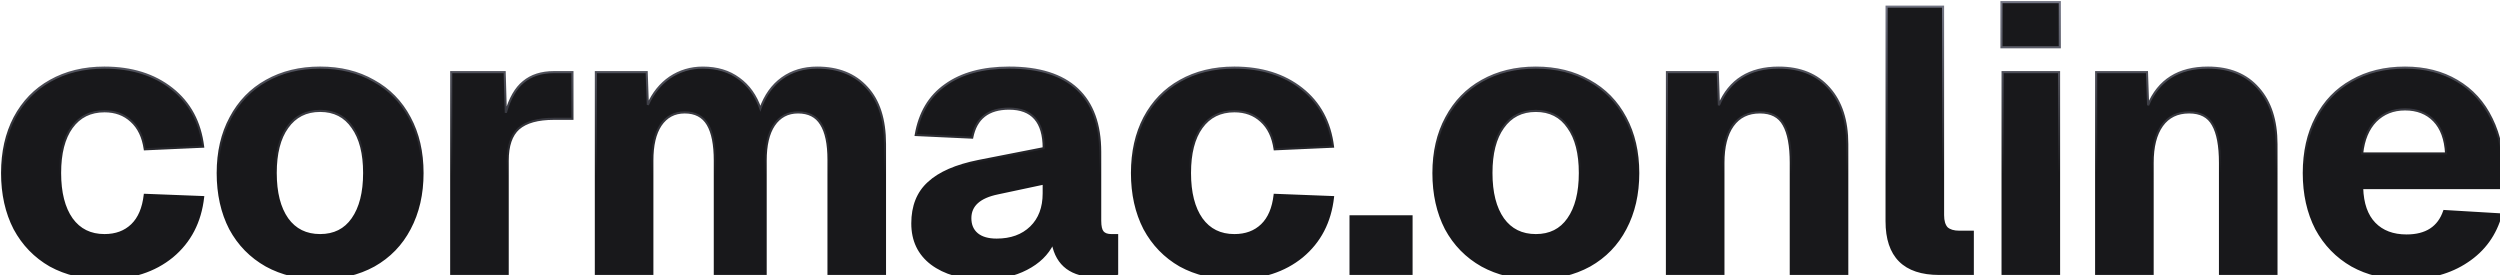
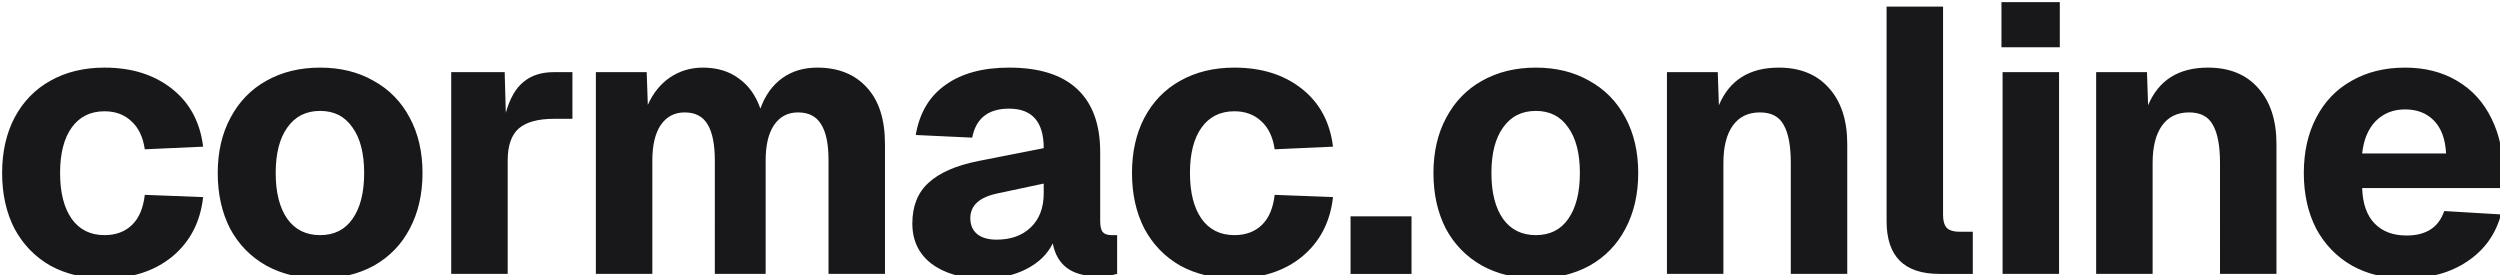
<svg xmlns="http://www.w3.org/2000/svg" width="1181" height="130" fill="none">
  <g clip-path="url(#a)">
    <path fill="#18181B" fill-rule="evenodd" d="M972.696 34.076h-26.674v95.314h26.674V34.076zM973.051 1h-27.563v21.34h27.563V1zm17.172 33.075h24.007l.53 15.649c4.98-11.855 14.41-17.783 28.28-17.783 10.19 0 18.14 3.26 23.83 9.78 5.69 6.403 8.53 15.175 8.53 26.32v61.349h-26.67V76.931c0-8.061-1.13-14.048-3.38-17.96-2.14-3.912-5.87-5.868-11.2-5.868-5.58 0-9.84 2.074-12.81 6.224-2.96 4.149-4.44 10.017-4.44 17.604v52.459h-26.677V34.075zm146.107 97.449c-9.6 0-18.02-2.015-25.25-6.046-7.23-4.149-12.86-9.958-16.9-17.427-3.91-7.587-5.86-16.36-5.86-26.318 0-9.959 1.95-18.672 5.86-26.14 3.92-7.588 9.49-13.397 16.72-17.428 7.23-4.149 15.65-6.224 25.25-6.224 9.37 0 17.55 2.075 24.54 6.224 7.11 4.15 12.57 10.136 16.36 17.96 3.8 7.706 5.69 16.835 5.69 27.386v5.335h-66.86c.24 7.35 2.19 12.922 5.87 16.715 3.67 3.794 8.71 5.691 15.11 5.691 9.25 0 15.18-3.853 17.79-11.559l26.85 1.601c-2.61 9.484-7.95 16.893-16.01 22.228-7.94 5.335-17.66 8.002-29.16 8.002zm19.2-59.038c-.35-6.758-2.25-11.915-5.69-15.471-3.43-3.557-8-5.335-13.69-5.335-5.57 0-10.19 1.838-13.87 5.513-3.56 3.675-5.69 8.772-6.4 15.293h39.65zM916.122 129.39c-16.597 0-24.895-8.298-24.895-24.895V3.134H917.9v98.515c0 2.727.593 4.742 1.779 6.047 1.304 1.185 3.26 1.778 5.868 1.778h6.402v19.916h-15.827zM811.471 34.075h-24.006v95.315h26.674V76.931c0-7.587 1.482-13.455 4.445-17.604 2.964-4.15 7.232-6.224 12.804-6.224 5.335 0 9.069 1.956 11.203 5.868 2.252 3.912 3.379 9.899 3.379 17.96v52.459h26.674V68.04c0-11.144-2.846-19.916-8.536-26.318-5.691-6.52-13.633-9.78-23.829-9.78-13.87 0-23.295 5.927-28.274 17.782l-.534-15.649zm-85.942 97.449c-9.603 0-18.079-2.015-25.429-6.046-7.35-4.149-13.041-9.958-17.072-17.427-3.912-7.587-5.868-16.36-5.868-26.318 0-9.959 2.016-18.672 6.046-26.14 4.031-7.588 9.662-13.397 16.894-17.428 7.35-4.149 15.826-6.224 25.429-6.224 9.602 0 18.02 2.075 25.251 6.224 7.35 4.031 13.041 9.84 17.071 17.427 4.031 7.469 6.047 16.182 6.047 26.14 0 9.959-2.016 18.732-6.047 26.319-3.912 7.469-9.543 13.278-16.893 17.427-7.35 4.031-15.827 6.046-25.429 6.046zm0-20.45c6.639 0 11.736-2.549 15.293-7.647 3.675-5.216 5.512-12.447 5.512-21.694s-1.837-16.42-5.512-21.517c-3.557-5.217-8.654-7.825-15.293-7.825-6.639 0-11.796 2.608-15.471 7.825-3.675 5.097-5.513 12.27-5.513 21.517s1.838 16.478 5.513 21.694c3.675 5.098 8.832 7.647 15.471 7.647zm-58.721-8.89H638v27.207h28.808v-27.207zm-83.685 29.34c-9.722 0-18.257-2.015-25.607-6.046-7.232-4.149-12.863-9.958-16.894-17.427-3.912-7.587-5.868-16.36-5.868-26.318 0-9.959 1.956-18.672 5.868-26.14 4.031-7.588 9.662-13.397 16.894-17.428 7.35-4.149 15.885-6.224 25.607-6.224 12.803 0 23.413 3.32 31.83 9.959 8.418 6.639 13.337 15.767 14.76 27.385L602.15 70.53c-.83-5.81-2.964-10.255-6.402-13.337-3.319-3.083-7.528-4.624-12.625-4.624-6.639 0-11.796 2.55-15.471 7.647-3.675 5.097-5.513 12.27-5.513 21.517s1.838 16.478 5.513 21.694c3.675 5.098 8.832 7.647 15.471 7.647 5.334 0 9.661-1.6 12.981-4.801 3.319-3.201 5.335-7.943 6.046-14.226l27.563 1.067c-1.304 11.736-6.165 21.102-14.582 28.096-8.417 6.876-19.086 10.314-32.008 10.314zm-143.062-6.935c6.165 4.623 14.286 6.935 24.362 6.935 7.943 0 14.76-1.482 20.451-4.446 5.808-2.963 9.958-6.994 12.447-12.092 2.016 10.314 8.951 15.471 20.806 15.471 4.031 0 7.232-.356 9.603-1.067v-18.316h-2.668c-1.897 0-3.26-.474-4.09-1.423-.83-.948-1.245-2.726-1.245-5.334V71.774c0-13.04-3.615-22.94-10.847-29.697-7.232-6.757-17.96-10.136-32.187-10.136-12.447 0-22.465 2.727-30.052 8.18-7.587 5.335-12.27 13.219-14.048 23.651l26.674 1.245c1.778-9.128 7.587-13.693 17.426-13.693 10.907 0 16.36 6.224 16.36 18.672l-30.763 6.046c-10.67 2.134-18.554 5.572-23.651 10.314-5.098 4.624-7.647 11.025-7.647 19.205 0 8.062 3.023 14.404 9.069 19.028zm46.946-17.249c-4.03 3.912-9.424 5.868-16.182 5.868-4.031 0-7.113-.889-9.247-2.667-2.134-1.779-3.201-4.268-3.201-7.469 0-6.046 4.327-9.958 12.982-11.737l21.694-4.623v4.623c0 6.758-2.015 12.092-6.046 16.005zM281.492 34.075h24.007l.533 15.471c2.49-5.572 5.987-9.899 10.492-12.981 4.623-3.082 9.78-4.624 15.471-4.624 6.757 0 12.448 1.72 17.071 5.157 4.624 3.32 8.002 8.062 10.136 14.226 2.253-6.283 5.691-11.084 10.314-14.404 4.624-3.319 10.136-4.979 16.538-4.979 9.958 0 17.782 3.142 23.473 9.425 5.69 6.165 8.536 15.056 8.536 26.674v61.35h-26.674V75.509c0-7.588-1.186-13.219-3.557-16.894-2.252-3.675-5.868-5.512-10.847-5.512-4.861 0-8.654 2.015-11.381 6.046-2.608 3.912-3.912 9.484-3.912 16.715v53.526h-24.007V75.864c0-7.587-1.126-13.277-3.378-17.07-2.253-3.794-5.869-5.691-10.848-5.691-4.86 0-8.654 2.015-11.381 6.046-2.608 3.912-3.912 9.484-3.912 16.715v53.526h-26.674V34.075zm-43.084 0h-25.252v95.315h26.674V75.864c0-6.994 1.719-12.033 5.157-15.115 3.557-3.082 9.129-4.623 16.716-4.623h8.713v-22.05h-8.713c-5.928 0-10.729 1.54-14.404 4.623-3.675 2.963-6.461 7.824-8.358 14.581l-.533-19.205zm-87.184 97.449c-9.602 0-18.079-2.015-25.429-6.046-7.35-4.149-13.041-9.958-17.071-17.427-3.912-7.587-5.869-16.36-5.869-26.318 0-9.959 2.016-18.672 6.047-26.14 4.03-7.588 9.661-13.397 16.893-17.428 7.35-4.149 15.827-6.224 25.429-6.224 9.603 0 18.02 2.075 25.251 6.224 7.351 4.031 13.041 9.84 17.072 17.427 4.03 7.469 6.046 16.182 6.046 26.14 0 9.959-2.016 18.732-6.046 26.319-3.912 7.469-9.544 13.278-16.894 17.427-7.35 4.031-15.826 6.046-25.429 6.046zm0-20.45c6.639 0 11.737-2.549 15.293-7.647 3.675-5.216 5.513-12.447 5.513-21.694s-1.838-16.42-5.513-21.517c-3.556-5.217-8.654-7.825-15.293-7.825-6.639 0-11.796 2.608-15.471 7.825-3.675 5.097-5.512 12.27-5.512 21.517s1.837 16.478 5.512 21.694c3.675 5.098 8.832 7.647 15.471 7.647zM23.762 125.478c7.35 4.031 15.886 6.046 25.607 6.046 12.922 0 23.591-3.438 32.008-10.314 8.418-6.994 13.278-16.36 14.582-28.096l-27.563-1.067c-.711 6.283-2.727 11.025-6.046 14.226-3.32 3.201-7.647 4.801-12.981 4.801-6.64 0-11.796-2.549-15.471-7.647-3.675-5.216-5.513-12.447-5.513-21.694s1.838-16.42 5.513-21.517c3.675-5.098 8.832-7.647 15.47-7.647 5.098 0 9.307 1.541 12.626 4.624 3.438 3.082 5.572 7.528 6.402 13.337l27.563-1.245C94.537 57.667 89.617 48.539 81.2 41.9c-8.417-6.64-19.027-9.959-31.83-9.959-9.721 0-18.257 2.075-25.607 6.224-7.232 4.031-12.863 9.84-16.894 17.427C2.956 63.061 1 71.774 1 81.732c0 9.959 1.956 18.732 5.868 26.319 4.031 7.469 9.662 13.278 16.894 17.427z" clip-rule="evenodd" />
    <mask id="b" width="1184" height="133" x="0" y="0" maskUnits="userSpaceOnUse" style="mask-type:luminance">
      <path fill="#fff" d="M1184 0H0v133h1184V0z" />
      <path fill="#000" fill-rule="evenodd" d="M972.696 34.076h-26.674v95.314h26.674V34.076zM973.051 1h-27.563v21.34h27.563V1zm17.172 33.075h24.007l.53 15.649c4.98-11.855 14.41-17.783 28.28-17.783 10.19 0 18.14 3.26 23.83 9.78 5.69 6.403 8.53 15.175 8.53 26.32v61.349h-26.67V76.931c0-8.061-1.13-14.048-3.38-17.96-2.14-3.912-5.87-5.868-11.2-5.868-5.58 0-9.84 2.074-12.81 6.224-2.96 4.149-4.44 10.017-4.44 17.604v52.459h-26.677V34.075zm146.107 97.449c-9.6 0-18.02-2.015-25.25-6.046-7.23-4.149-12.86-9.958-16.9-17.427-3.91-7.587-5.86-16.36-5.86-26.318 0-9.959 1.95-18.672 5.86-26.14 3.92-7.588 9.49-13.397 16.72-17.428 7.23-4.149 15.65-6.224 25.25-6.224 9.37 0 17.55 2.075 24.54 6.224 7.11 4.15 12.57 10.136 16.36 17.96 3.8 7.706 5.69 16.835 5.69 27.386v5.335h-66.86c.24 7.35 2.19 12.922 5.87 16.715 3.67 3.794 8.71 5.691 15.11 5.691 9.25 0 15.18-3.853 17.79-11.559l26.85 1.601c-2.61 9.484-7.95 16.893-16.01 22.228-7.94 5.335-17.66 8.002-29.16 8.002zm19.2-59.038c-.35-6.758-2.25-11.915-5.69-15.471-3.43-3.557-8-5.335-13.69-5.335-5.57 0-10.19 1.838-13.87 5.513-3.56 3.675-5.69 8.772-6.4 15.293h39.65zM916.122 129.39c-16.597 0-24.895-8.298-24.895-24.895V3.134H917.9v98.515c0 2.727.593 4.742 1.779 6.047 1.304 1.185 3.26 1.778 5.868 1.778h6.402v19.916h-15.827zM811.471 34.075h-24.006v95.315h26.674V76.931c0-7.587 1.482-13.455 4.445-17.604 2.964-4.15 7.232-6.224 12.804-6.224 5.335 0 9.069 1.956 11.203 5.868 2.252 3.912 3.379 9.899 3.379 17.96v52.459h26.674V68.04c0-11.144-2.846-19.916-8.536-26.318-5.691-6.52-13.633-9.78-23.829-9.78-13.87 0-23.295 5.927-28.274 17.782l-.534-15.649zm-85.942 97.449c-9.603 0-18.079-2.015-25.429-6.046-7.35-4.149-13.041-9.958-17.072-17.427-3.912-7.587-5.868-16.36-5.868-26.318 0-9.959 2.016-18.672 6.046-26.14 4.031-7.588 9.662-13.397 16.894-17.428 7.35-4.149 15.826-6.224 25.429-6.224 9.602 0 18.02 2.075 25.251 6.224 7.35 4.031 13.041 9.84 17.071 17.427 4.031 7.469 6.047 16.182 6.047 26.14 0 9.959-2.016 18.732-6.047 26.319-3.912 7.469-9.543 13.278-16.893 17.427-7.35 4.031-15.827 6.046-25.429 6.046zm0-20.45c6.639 0 11.736-2.549 15.293-7.647 3.675-5.216 5.512-12.447 5.512-21.694s-1.837-16.42-5.512-21.517c-3.557-5.217-8.654-7.825-15.293-7.825-6.639 0-11.796 2.608-15.471 7.825-3.675 5.097-5.513 12.27-5.513 21.517s1.838 16.478 5.513 21.694c3.675 5.098 8.832 7.647 15.471 7.647zm-58.721-8.89H638v27.207h28.808v-27.207zm-83.685 29.34c-9.722 0-18.257-2.015-25.607-6.046-7.232-4.149-12.863-9.958-16.894-17.427-3.912-7.587-5.868-16.36-5.868-26.318 0-9.959 1.956-18.672 5.868-26.14 4.031-7.588 9.662-13.397 16.894-17.428 7.35-4.149 15.885-6.224 25.607-6.224 12.803 0 23.413 3.32 31.83 9.959 8.418 6.639 13.337 15.767 14.76 27.385L602.15 70.53c-.83-5.81-2.964-10.255-6.402-13.337-3.319-3.083-7.528-4.624-12.625-4.624-6.639 0-11.796 2.55-15.471 7.647-3.675 5.097-5.513 12.27-5.513 21.517s1.838 16.478 5.513 21.694c3.675 5.098 8.832 7.647 15.471 7.647 5.334 0 9.661-1.6 12.981-4.801 3.319-3.201 5.335-7.943 6.046-14.226l27.563 1.067c-1.304 11.736-6.165 21.102-14.582 28.096-8.417 6.876-19.086 10.314-32.008 10.314zm-143.062-6.935c6.165 4.623 14.286 6.935 24.362 6.935 7.943 0 14.76-1.482 20.451-4.446 5.808-2.963 9.958-6.994 12.447-12.092 2.016 10.314 8.951 15.471 20.806 15.471 4.031 0 7.232-.356 9.603-1.067v-18.316h-2.668c-1.897 0-3.26-.474-4.09-1.423-.83-.948-1.245-2.726-1.245-5.334V71.774c0-13.04-3.615-22.94-10.847-29.697-7.232-6.757-17.96-10.136-32.187-10.136-12.447 0-22.465 2.727-30.052 8.18-7.587 5.335-12.27 13.219-14.048 23.651l26.674 1.245c1.778-9.128 7.587-13.693 17.426-13.693 10.907 0 16.36 6.224 16.36 18.672l-30.763 6.046c-10.67 2.134-18.554 5.572-23.651 10.314-5.098 4.624-7.647 11.025-7.647 19.205 0 8.062 3.023 14.404 9.069 19.028zm46.946-17.249c-4.03 3.912-9.424 5.868-16.182 5.868-4.031 0-7.113-.889-9.247-2.667-2.134-1.779-3.201-4.268-3.201-7.469 0-6.046 4.327-9.958 12.982-11.737l21.694-4.623v4.623c0 6.758-2.015 12.092-6.046 16.005zM281.492 34.075h24.007l.533 15.471c2.49-5.572 5.987-9.899 10.492-12.981 4.623-3.082 9.78-4.624 15.471-4.624 6.757 0 12.448 1.72 17.071 5.157 4.624 3.32 8.002 8.062 10.136 14.226 2.253-6.283 5.691-11.084 10.314-14.404 4.624-3.319 10.136-4.979 16.538-4.979 9.958 0 17.782 3.142 23.473 9.425 5.69 6.165 8.536 15.056 8.536 26.674v61.35h-26.674V75.509c0-7.588-1.186-13.219-3.557-16.894-2.252-3.675-5.868-5.512-10.847-5.512-4.861 0-8.654 2.015-11.381 6.046-2.608 3.912-3.912 9.484-3.912 16.715v53.526h-24.007V75.864c0-7.587-1.126-13.277-3.378-17.07-2.253-3.794-5.869-5.691-10.848-5.691-4.86 0-8.654 2.015-11.381 6.046-2.608 3.912-3.912 9.484-3.912 16.715v53.526h-26.674V34.075zm-43.084 0h-25.252v95.315h26.674V75.864c0-6.994 1.719-12.033 5.157-15.115 3.557-3.082 9.129-4.623 16.716-4.623h8.713v-22.05h-8.713c-5.928 0-10.729 1.54-14.404 4.623-3.675 2.963-6.461 7.824-8.358 14.581l-.533-19.205zm-87.184 97.449c-9.602 0-18.079-2.015-25.429-6.046-7.35-4.149-13.041-9.958-17.071-17.427-3.912-7.587-5.869-16.36-5.869-26.318 0-9.959 2.016-18.672 6.047-26.14 4.03-7.588 9.661-13.397 16.893-17.428 7.35-4.149 15.827-6.224 25.429-6.224 9.603 0 18.02 2.075 25.251 6.224 7.351 4.031 13.041 9.84 17.072 17.427 4.03 7.469 6.046 16.182 6.046 26.14 0 9.959-2.016 18.732-6.046 26.319-3.912 7.469-9.544 13.278-16.894 17.427-7.35 4.031-15.826 6.046-25.429 6.046zm0-20.45c6.639 0 11.737-2.549 15.293-7.647 3.675-5.216 5.513-12.447 5.513-21.694s-1.838-16.42-5.513-21.517c-3.556-5.217-8.654-7.825-15.293-7.825-6.639 0-11.796 2.608-15.471 7.825-3.675 5.097-5.512 12.27-5.512 21.517s1.837 16.478 5.512 21.694c3.675 5.098 8.832 7.647 15.471 7.647zM23.762 125.478c7.35 4.031 15.886 6.046 25.607 6.046 12.922 0 23.591-3.438 32.008-10.314 8.418-6.994 13.278-16.36 14.582-28.096l-27.563-1.067c-.711 6.283-2.727 11.025-6.046 14.226-3.32 3.201-7.647 4.801-12.981 4.801-6.64 0-11.796-2.549-15.471-7.647-3.675-5.216-5.513-12.447-5.513-21.694s1.838-16.42 5.513-21.517c3.675-5.098 8.832-7.647 15.47-7.647 5.098 0 9.307 1.541 12.626 4.624 3.438 3.082 5.572 7.528 6.402 13.337l27.563-1.245C94.537 57.667 89.617 48.539 81.2 41.9c-8.417-6.64-19.027-9.959-31.83-9.959-9.721 0-18.257 2.075-25.607 6.224-7.232 4.031-12.863 9.84-16.894 17.427C2.956 63.061 1 71.774 1 81.732c0 9.959 1.956 18.732 5.868 26.319 4.031 7.469 9.662 13.278 16.894 17.427z" clip-rule="evenodd" />
    </mask>
    <g mask="url(#b)">
-       <path fill="url(#c)" d="M946.022 34.076v-.5h-.5v.5h.5zm26.674 0h.5v-.5h-.5v.5zm-26.674 95.314h-.5v.5h.5v-.5zm26.674 0v.5h.5v-.5h-.5zM945.488 1V.5h-.5V1h.5zm27.563 0h.5V.5h-.5V1zm-27.563 21.34h-.5v.5h.5v-.5zm27.563 0v.5h.5v-.5h-.5zm41.179 11.735.5-.017-.02-.483h-.48v.5zm-24.007 0v-.5h-.5v.5h.5zm24.537 15.649-.5.017.96.177-.46-.194zm52.11-8.002-.38.329v.003l.38-.332zm8.53 87.668v.5h.5v-.5h-.5zm-26.67 0h-.5v.5h.5v-.5zm-3.38-70.419-.44.24.01.01.43-.25zm-28.45 70.419v.5h.5v-.5h-.5zm-26.677 0h-.5v.5h.5v-.5zm120.857-3.912-.25.434v.003l.25-.437zm-16.9-17.427-.44.229v.008l.44-.237zm0-52.459.45.232v-.003l-.45-.229zm16.72-17.427.24.437.01-.003-.25-.434zm49.79 0-.25.43v.002l.25-.432zm16.36 17.96-.45.219v.003l.45-.221zm5.69 32.72v.5h.5v-.5h-.5zm-66.86 0v-.5h-.52l.02.517.5-.016zm38.77 10.848.03-.499-.39-.023-.12.362.48.16zm26.85 1.601.48.132.16-.595-.61-.037-.03.5zm-16.01 22.228-.27-.417-.01.002.28.415zm-9.96-51.036v.5h.53l-.03-.526-.5.026zm-33.25-15.293-.35-.354-.01.006.36.348zm-6.4 15.293-.5-.055-.06.555h.56v-.5zM891.227 3.134v-.5h-.5v.5h.5zm26.673 0h.5v-.5h-.5v.5zm1.779 104.562-.37.336.016.017.017.016.337-.369zm12.27 1.778h.5v-.5h-.5v.5zm0 19.916v.5h.5v-.5h-.5zM787.465 34.075v-.5h-.5v.5h.5zm24.006 0 .5-.017-.016-.483h-.484v.5zm-24.006 95.315h-.5v.5h.5v-.5zm26.674 0v.5h.5v-.5h-.5zm28.452-70.419-.439.24.006.01.433-.25zm3.379 70.419h-.5v.5h.5v-.5zm26.674 0v.5h.5v-.5h-.5zm-8.536-87.668-.377.329.003.003.374-.332zm-52.103 8.002-.5.017.961.177-.461-.194zM700.1 125.478l-.246.435.005.003.241-.438zm-17.072-17.427-.444.229.004.008.44-.237zm.178-52.459.44.238.002-.003-.442-.235zM700.1 38.165l.243.437.002-.001-.245-.436zm50.68 0-.249.434.009.005.24-.439zm17.071 17.427-.441.235.001.003.44-.238zm0 52.459-.441-.235-.001.003.442.232zm-16.893 17.427.24.438.006-.003-.246-.435zm-10.136-22.051-.409-.288-.001.002.41.286zm0-43.211-.413.282.007.01.406-.292zm-30.764 0 .406.292.003-.004-.409-.288zm0 43.211-.409.288.003.005.406-.293zM638 102.184v-.5h-.5v.5h.5zm28.808 0h.5v-.5h-.5v.5zM638 129.391h-.5v.5h.5v-.5zm28.808 0v.5h.5v-.5h-.5zm-109.292-3.913-.249.434.008.004.241-.438zm-16.894-17.427-.444.229.004.008.44-.237zm0-52.459-.441-.234-.002.002.443.232zm16.894-17.427.243.437.002-.001-.245-.436zm72.197 31.12.023.5.539-.025-.066-.536-.496.06zM602.15 70.53l-.495.07.064.45.454-.02-.023-.5zm-6.402-13.337-.34.366.006.006.334-.372zm-28.096 46.234-.409.288.003.005.406-.293zm34.498-11.38.019-.5-.464-.018-.052.461.497.057zm27.563 1.067.497.055.059-.534-.537-.021-.019.5zm-14.582 28.096.317.387.003-.002-.32-.385zm-175.07 3.379-.303.397.003.003.3-.4zm44.813 2.489-.228-.445-.003.002.231.443zm12.447-12.092.491-.096-.286-1.463-.654 1.34.449.219zm30.409 14.404.143.479.357-.107v-.372h-.5zm0-18.316h.5v-.5h-.5v.5zm-81.089-70.953.287.41.005-.004-.292-.406zm-14.048 23.651-.493-.084-.095.557.564.027.024-.5zm26.674 1.245-.024.5.432.02.082-.424-.49-.096zm33.786 4.98.097.49.403-.08v-.41h-.5zm-30.763 6.045-.097-.49h-.001l.098.49zm-23.651 10.314.336.37.004-.004-.34-.366zm32.72 4.98.1.49.004-.002-.104-.489zm21.694-4.624h.5v-.618l-.604.129.104.489zM305.499 34.075l.499-.017-.016-.483h-.483v.5zm-24.007 0v-.5h-.5v.5h.5zm24.54 15.471-.499.017.956.187-.457-.204zm10.492-12.981-.277-.416-.005.003.282.413zm32.542.533-.298.402.006.005.292-.407zm10.136 14.226-.472.164.464 1.341.479-1.336-.471-.169zm50.325-9.958-.371.336.004.003.367-.339zm8.536 88.024v.5h.5v-.5h-.5zm-26.674 0h-.5v.5h.5v-.5zm-3.557-70.775-.426.262.006.01.42-.272zm-22.228.534-.414-.28-.002.002.416.278zm-3.912 70.241v.5h.5v-.5h-.5zm-24.007 0h-.5v.5h.5v-.5zm-25.607-70.241-.414-.28-.002.002.416.278zm-3.912 70.241v.5h.5v-.5h-.5zm-26.674 0h-.5v.5h.5v-.5zm-68.336-95.315v-.5h-.5v.5h.5zm25.252 0 .499-.014-.013-.486h-.486v.5zm-25.252 95.315h-.5v.5h.5v-.5zm26.674 0v.5h.5v-.5h-.5zm5.157-68.64-.327-.379-.007.006.334.372zm25.429-4.624v.5h.5v-.5h-.5zm0-22.05h.5v-.5h-.5v.5zm-23.117 4.623.314.389.007-.006-.321-.383zm-8.358 14.581-.5.014.981.122-.481-.136zm-113.146 72.198-.246.435.006.003.24-.438zm-17.071-17.427-.445.229.005.008.44-.237zm.178-52.459.44.238.001-.003-.441-.235zm16.893-17.427.243.437.003-.001-.246-.436zm50.68 0-.248.434.008.005.24-.439zm17.072 17.427-.442.235.002.003.44-.238zm0 52.459-.442-.235-.001.003.443.232zm-16.894 17.427.241.438.005-.003-.246-.435zm-10.136-22.051-.409-.288-.001.002.41.286zm0-43.211-.413.282.008.01.405-.292zm-30.764 0 .406.292.003-.004-.409-.288zm0 43.211-.408.288.003.005.405-.293zM23.762 125.478l-.25.434.01.004.24-.438zm57.615-4.268.317.387.003-.002-.32-.385zM95.96 93.114l.497.055.06-.534-.538-.021-.019.5zm-27.563-1.067.02-.5-.465-.018-.052.461.497.057zm-34.498 11.38-.409.288.003.005.406-.293zm28.096-46.234-.34.366.007.006.333-.372zm6.402 13.337-.495.07.064.45.454-.02-.023-.5zm27.563-1.245.023.5.539-.025-.066-.536-.496.06zm-72.197-31.12.243.437.003-.001-.246-.436zM6.868 55.592l-.441-.234-.002.002.443.232zm0 52.459-.444.229.004.008.44-.237zm939.154-73.475h26.674v-1h-26.674v1zm.5 94.814V34.076h-1v95.314h1zm26.174-.5h-26.674v1h26.674v-1zm-.5-94.814v95.314h1V34.076h-1zM945.488 1.5h27.563v-1h-27.563v1zm.5 20.84V1h-1v21.34h1zm27.063-.5h-27.563v1h27.563v-1zm-.5-20.84v21.34h1V1h-1zm41.679 32.575h-24.007v1h24.007v-1zm1.03 16.132-.53-15.649-1 .034.53 15.649 1-.034zm27.78-18.266c-7.01 0-12.93 1.498-17.74 4.523-4.81 3.026-8.48 7.56-11 13.566l.92.388c2.46-5.848 6-10.207 10.61-13.108 4.62-2.902 10.34-4.369 17.21-4.369v-1zm24.2 9.952c-5.8-6.649-13.89-9.952-24.2-9.952v1c10.08 0 17.87 3.218 23.45 9.61l.75-.658zm8.66 26.647c0-11.228-2.87-20.132-8.66-26.65l-.75.664c5.59 6.285 8.41 14.927 8.41 25.986h1zm0 61.35V68.04h-1v61.35h1zm-27.17.5h26.67v-1h-26.67v1zm-.5-52.959v52.459h1V76.931h-1zm-3.31-17.71c2.18 3.797 3.31 9.677 3.31 17.71h1c0-8.09-1.13-14.183-3.45-18.21l-.86.5zm-10.77-5.618c5.19 0 8.73 1.89 10.76 5.608l.88-.48c-2.24-4.107-6.17-6.128-11.64-6.128v1zm-12.4 6.014c2.86-4.004 6.97-6.014 12.4-6.014v-1c-5.72 0-10.15 2.139-13.21 6.433l.81.581zm-4.35 17.314c0-7.53 1.47-13.281 4.35-17.314l-.81-.581c-3.05 4.266-4.54 10.252-4.54 17.895h1zm0 52.459V76.931h-1v52.459h1zm-27.177.5h26.677v-1h-26.677v1zm-.5-95.815v95.315h1V34.075h-1zm121.107 91.84c7.32 4.078 15.83 6.109 25.5 6.109v-1c-9.53 0-17.86-2-25.01-5.983l-.49.874zm-17.09-17.627c4.08 7.549 9.78 13.427 17.09 17.624l.5-.868c-7.15-4.102-12.72-9.842-16.71-17.231l-.88.475zm-5.92-26.555c0 10.024 1.97 18.878 5.92 26.547l.89-.458c-3.87-7.506-5.81-16.198-5.81-26.09h-1zm5.92-26.373c-3.95 7.553-5.92 16.348-5.92 26.373h1c0-9.892 1.94-18.524 5.81-25.909l-.89-.464zm16.92-17.631c-7.32 4.08-12.96 9.962-16.92 17.634l.89.458c3.87-7.502 9.37-13.238 16.51-17.219l-.48-.873zm25.49-6.288c-9.67 0-18.18 2.092-25.5 6.29l.5.868c7.14-4.1 15.47-6.158 25-6.158v-1zm24.8 6.294c-7.09-4.201-15.36-6.294-24.8-6.294v1c9.29 0 17.38 2.057 24.29 6.154l.51-.86zm16.55 18.173c-3.83-7.909-9.35-13.972-16.56-18.175l-.5.864c7.02 4.097 12.41 10.007 16.16 17.747l.9-.436zm5.74 27.603c0-10.61-1.91-19.818-5.74-27.606l-.9.442c3.76 7.623 5.64 16.672 5.64 27.164h1zm0 5.335V83.51h-1v5.335h1zm-67.36.5h66.86v-1h-66.86v1zm6.23 15.867c-3.56-3.674-5.5-9.109-5.73-16.383l-1 .032c.24 7.425 2.22 13.135 6.01 17.047l.72-.696zm14.75 5.539c-6.29 0-11.19-1.862-14.75-5.539l-.72.696c3.79 3.911 8.97 5.843 15.47 5.843v-1zm17.31-11.22c-1.27 3.764-3.34 6.555-6.2 8.411-2.86 1.86-6.55 2.809-11.11 2.809v1c4.69 0 8.59-.977 11.66-2.971 3.07-1.996 5.26-4.985 6.6-8.928l-.95-.32zm27.36 1.262-26.85-1.6-.06.998 26.85 1.601.06-.999zm-15.76 23.145c8.16-5.403 13.57-12.914 16.21-22.513l-.96-.265c-2.58 9.37-7.84 16.677-15.8 21.944l.55.834zm-29.44 8.085c11.58 0 21.4-2.687 29.44-8.087l-.56-.83c-7.84 5.269-17.46 7.917-28.88 7.917v1zm13.15-74.662c3.33 3.443 5.2 8.469 5.56 15.15l.99-.052c-.36-6.834-2.28-12.122-5.83-15.793l-.72.695zm-13.33-5.182c5.58 0 10.01 1.738 13.33 5.182l.72-.695c-3.54-3.669-8.24-5.487-14.05-5.487v1zm-13.52 5.366c3.58-3.574 8.07-5.366 13.52-5.366v-1c-5.69 0-10.45 1.883-14.22 5.66l.7.706zm-6.25 14.994c.7-6.441 2.8-11.425 6.26-15l-.72-.695c-3.65 3.775-5.82 8.987-6.54 15.587l1 .108zm39.15-.554h-39.65v1h39.65v-1zm-264.803 32.509c0 8.375 2.094 14.749 6.37 19.025 4.276 4.276 10.65 6.37 19.025 6.37v-1c-8.221 0-14.296-2.055-18.318-6.077-4.022-4.023-6.077-10.097-6.077-18.318h-1zm0-101.361v101.361h1V3.134h-1zm27.173-.5h-26.673v1H917.9v-1zm.5 99.015V3.134h-1v98.515h1zm1.649 5.71c-1.067-1.173-1.649-3.042-1.649-5.71h-1c0 2.786.604 4.948 1.909 6.383l.74-.673zm5.498 1.615c-2.542 0-4.356-.579-5.532-1.648l-.673.739c1.432 1.302 3.531 1.909 6.205 1.909v-1zm6.402 0h-6.402v1h6.402v-1zm.5 20.416v-19.916h-1v19.916h1zm-16.327.5h15.827v-1h-15.827v1zM787.465 34.575h24.006v-1h-24.006v1zm.5 94.815V34.075h-1v95.315h1zm26.174-.5h-26.674v1h26.674v-1zm-.5-51.959v52.459h1V76.931h-1zm4.539-17.895c-3.048 4.266-4.539 10.252-4.539 17.895h1c0-7.53 1.472-13.281 4.352-17.314l-.813-.581zm13.21-6.433c-5.716 0-10.143 2.139-13.21 6.433l.813.581c2.86-4.004 6.969-6.014 12.397-6.014v-1zm11.642 6.128c-2.241-4.107-6.167-6.128-11.642-6.128v1c5.195 0 8.737 1.89 10.764 5.608l.878-.48zm3.44 18.2c0-8.09-1.127-14.183-3.446-18.21l-.866.5c2.186 3.797 3.312 9.677 3.312 17.71h1zm0 52.459V76.931h-1v52.459h1zm26.174-.5H845.97v1h26.674v-1zm-.5-60.85v61.35h1V68.04h-1zm-8.41-25.986c5.587 6.285 8.41 14.927 8.41 25.986h1c0-11.228-2.869-20.132-8.662-26.65l-.748.664zm-23.455-9.613c10.079 0 17.874 3.218 23.452 9.61l.754-.658c-5.803-6.649-13.894-9.952-24.206-9.952v1zm-27.813 17.477c2.456-5.848 5.995-10.207 10.608-13.108 4.615-2.902 10.341-4.369 17.205-4.369v-1c-7.006 0-12.928 1.498-17.737 4.523-4.813 3.026-8.475 7.56-10.998 13.566l.922.388zm-1.494-15.826.533 15.649 1-.034-.534-15.649-.999.034zm-111.113 91.824c7.434 4.077 15.996 6.108 25.67 6.108v-1c-9.531 0-17.923-2-25.189-5.985l-.481.877zm-17.271-17.628c4.076 7.552 9.833 13.429 17.266 17.625l.491-.871c-7.267-4.102-12.89-9.842-16.877-17.229l-.88.475zm-5.928-26.555c0 10.024 1.97 18.878 5.924 26.547l.889-.458c-3.87-7.506-5.813-16.198-5.813-26.09h-1zm6.106-26.378c-4.076 7.553-6.106 16.35-6.106 26.378h1c0-9.89 2.001-18.52 5.986-25.903l-.88-.475zm17.09-17.626c-7.319 4.079-13.017 9.96-17.091 17.629l.883.469c3.987-7.506 9.551-13.243 16.695-17.225l-.487-.873zm25.673-6.288c-9.677 0-18.24 2.092-25.675 6.289l.491.87c7.266-4.1 15.655-6.159 25.184-6.159v-1zm25.5 6.29c-7.318-4.198-15.824-6.29-25.5-6.29v1c9.529 0 17.857 2.058 25.002 6.158l.498-.867zm17.264 17.627c-4.075-7.671-9.835-13.552-17.272-17.631l-.481.877c7.262 3.982 12.884 9.72 16.87 17.223l.883-.47zm6.105 26.375c0-10.027-2.03-18.825-6.107-26.378l-.88.475c3.985 7.384 5.987 16.013 5.987 25.903h1zm-6.105 26.553c4.075-7.671 6.105-16.526 6.105-26.553h-1c0 9.89-2.001 18.579-5.988 26.083l.883.47zm-17.089 17.627c7.434-4.196 13.133-10.076 17.09-17.63l-.885-.464c-3.868 7.383-9.431 13.122-16.697 17.223l.492.871zm-25.675 6.111c9.674 0 18.235-2.031 25.669-6.108l-.48-.877c-7.267 3.985-15.658 5.985-25.189 5.985v1zm14.883-28.883c-3.456 4.954-8.395 7.433-14.883 7.433v1c6.789 0 12.046-2.618 15.703-7.86l-.82-.573zm5.422-21.408c0 9.188-1.826 16.305-5.421 21.406l.818.576c3.755-5.33 5.603-12.677 5.603-21.982h-1zm-5.418-21.225c3.591 4.981 5.418 12.035 5.418 21.225h1c0-9.305-1.847-16.595-5.607-21.81l-.811.585zm-14.887-7.617c6.484 0 11.422 2.535 14.88 7.607l.826-.564c-3.655-5.36-8.912-8.043-15.706-8.043v1zm-15.062 7.613c3.577-5.077 8.578-7.613 15.062-7.613v-1c-6.794 0-12.107 2.681-15.88 8.037l.818.576zm-5.422 21.229c0-9.19 1.828-16.244 5.419-21.225l-.812-.585c-3.759 5.215-5.607 12.505-5.607 21.81h1zm5.422 21.406c-3.595-5.101-5.422-12.218-5.422-21.406h-1c0 9.305 1.849 16.652 5.604 21.982l.818-.576zm15.062 7.435c-6.489 0-11.49-2.48-15.065-7.439l-.812.585c3.775 5.236 9.088 7.854 15.877 7.854v-1zM638 102.684h28.808v-1H638v1zm.5 26.707v-27.207h-1v27.207h1zm28.308-.5H638v1h28.808v-1zm-.5-26.707v27.207h1v-27.207h-1zm-109.033 23.732c7.435 4.077 16.056 6.108 25.848 6.108v-1c-9.651 0-18.102-2-25.367-5.985l-.481.877zm-17.093-17.628c4.074 7.549 9.771 13.427 17.085 17.624l.497-.868c-7.149-4.102-12.715-9.842-16.702-17.231l-.88.475zm-5.928-26.555c0 10.024 1.969 18.878 5.924 26.547l.889-.458c-3.87-7.506-5.813-16.198-5.813-26.09h-1zm5.925-26.373c-3.956 7.552-5.925 16.348-5.925 26.373h1c0-9.892 1.943-18.524 5.811-25.909l-.886-.464zm17.093-17.631c-7.319 4.079-13.017 9.96-17.091 17.629l.883.469c3.987-7.506 9.551-13.243 16.695-17.225l-.487-.873zm25.851-6.288c-9.795 0-18.417 2.091-25.853 6.289l.491.87c7.265-4.1 15.713-6.159 25.362-6.159v-1zm32.14 10.066c-8.521-6.721-19.247-10.066-32.14-10.066v1c12.713 0 23.208 3.295 31.521 9.851l.619-.785zm14.946 27.717c-1.437-11.736-6.415-20.989-14.946-27.717l-.619.785c8.303 6.55 13.165 15.553 14.573 27.054l.992-.122zm-28.036 1.805 27.563-1.245-.046-.999-27.563 1.245.046 1zm-6.759-13.464c3.329 2.985 5.423 7.31 6.241 13.035l.99-.141c-.842-5.893-3.016-10.459-6.563-13.639l-.668.745zm-12.291-4.496c4.988 0 9.07 1.505 12.285 4.49l.681-.733c-3.424-3.179-7.76-4.757-12.966-4.757v1zm-15.066 7.44c3.575-4.96 8.577-7.44 15.066-7.44v-1c-6.789 0-12.102 2.618-15.877 7.854l.811.585zm-5.418 21.224c0-9.19 1.827-16.244 5.418-21.225l-.811-.585c-3.759 5.215-5.607 12.505-5.607 21.81h1zm5.421 21.406c-3.594-5.101-5.421-12.218-5.421-21.406h-1c0 9.305 1.848 16.652 5.604 21.982l.817-.576zm15.063 7.435c-6.489 0-11.491-2.48-15.066-7.439l-.811.585c3.775 5.236 9.088 7.854 15.877 7.854v-1zm12.634-4.661c-3.212 3.097-7.407 4.661-12.634 4.661v1c5.442 0 9.901-1.637 13.328-4.941l-.694-.72zm5.896-13.923c-.703 6.21-2.687 10.828-5.896 13.923l.694.72c3.43-3.307 5.476-8.174 6.196-14.53l-.994-.113zm28.079.624-27.563-1.067-.038 1 27.563 1.066.038-1zm-14.281 28.981c8.525-7.084 13.442-16.572 14.759-28.426l-.994-.11c-1.291 11.618-6.095 20.862-14.404 27.767l.639.769zm-32.328 10.429c13.014 0 23.802-3.465 32.325-10.427l-.633-.774c-8.312 6.79-18.863 10.201-31.692 10.201v1zm-118.7-1c-10.001 0-18.007-2.294-24.062-6.835l-.6.8c6.275 4.706 14.511 7.035 24.662 7.035v-1zm20.22-4.389c-5.605 2.919-12.338 4.389-20.22 4.389v1c8.005 0 14.905-1.493 20.681-4.502l-.461-.887zm12.229-11.868c-2.435 4.986-6.498 8.944-12.226 11.866l.455.891c5.89-3.006 10.126-7.109 12.67-12.318l-.899-.439zm21.255 15.19c-5.859 0-10.44-1.275-13.794-3.769-3.348-2.489-5.532-6.235-6.521-11.298l-.981.192c1.026 5.251 3.317 9.24 6.905 11.909 3.581 2.662 8.395 3.966 14.391 3.966v-1zm9.459-1.046c-2.305.692-5.451 1.046-9.459 1.046v1c4.053 0 7.309-.357 9.746-1.088l-.287-.958zm-.356-17.837v18.316h1v-18.316h-1zm-2.168.5h2.668v-1h-2.668v1zm-4.466-1.593c.964 1.102 2.499 1.593 4.466 1.593v-1c-1.826 0-3.018-.457-3.714-1.252l-.752.659zm-1.369-5.664c0 2.62.409 4.567 1.369 5.664l.752-.659c-.699-.8-1.121-2.41-1.121-5.005h-1zm0-32.543v32.543h1V71.774h-1zm-10.688-29.331c7.101 6.635 10.688 16.383 10.688 29.331h1c0-13.133-3.644-23.182-11.006-30.062l-.682.73zM476.693 32.44c14.155 0 24.74 3.362 31.846 10.002l.682-.73c-7.358-6.876-18.23-10.272-32.528-10.272v1zm-29.76 8.086c7.478-5.374 17.383-8.086 29.76-8.086v-1c-12.518 0-22.647 2.743-30.344 8.274l.584.812zm-13.847 23.33c1.759-10.322 6.38-18.08 13.842-23.327l-.575-.818c-7.712 5.423-12.456 13.433-14.253 23.976l.986.168zm26.204.66-26.674-1.244-.047.999 26.674 1.244.047-.998zm17.403-13.693c-4.994 0-9.027 1.16-12.045 3.53-3.021 2.374-4.966 5.917-5.872 10.567l.981.192c.873-4.478 2.721-7.782 5.509-9.972 2.791-2.193 6.583-3.317 11.427-3.317v-1zm16.86 19.172c0-6.286-1.375-11.094-4.213-14.333-2.85-3.252-7.098-4.839-12.647-4.839v1c5.358 0 9.291 1.526 11.894 4.498 2.615 2.984 3.966 7.512 3.966 13.674h1zm-31.167 6.537 30.764-6.046-.193-.981-30.764 6.046.193.98zm-23.407 10.19c5.002-4.654 12.783-8.065 23.409-10.19l-.196-.981c-10.714 2.143-18.7 5.607-23.894 10.438l.681.732zm-7.487 18.838c0-8.068 2.509-14.324 7.483-18.834l-.672-.741c-5.222 4.736-7.811 11.283-7.811 19.575h1zm8.873 18.631c-5.914-4.523-8.873-10.714-8.873-18.631h-1c0 8.207 3.088 14.701 9.266 19.425l.607-.794zm30.46-10.484c6.86 0 12.388-1.989 16.531-6.01l-.697-.717c-3.919 3.804-9.178 5.727-15.834 5.727v1zm-9.567-2.783c2.257 1.88 5.471 2.783 9.567 2.783v-1c-3.965 0-6.915-.876-8.927-2.552l-.64.769zm-3.381-7.853c0 3.324 1.115 5.964 3.381 7.853l.64-.769c-2.001-1.668-3.021-4.006-3.021-7.084h-1zm13.381-12.227c-4.373.9-7.715 2.348-9.971 4.387-2.272 2.055-3.41 4.681-3.41 7.84h1c0-2.888 1.027-5.24 3.081-7.098 2.072-1.873 5.22-3.27 9.501-4.149l-.201-.98zm21.691-4.622-21.695 4.623.209.978 21.695-4.623-.209-.978zm.604 5.112v-4.623h-1v4.623h1zm-6.197 16.363c4.147-4.025 6.197-9.5 6.197-16.363h-1c0 6.652-1.979 11.847-5.894 15.646l.697.717zM305.499 33.575h-24.007v1h24.007v-1zm1.033 15.954-.534-15.47-.999.034.534 15.47.999-.034zm9.71-13.377c-4.59 3.14-8.144 7.544-10.666 13.19l.913.408c2.456-5.498 5.897-9.748 10.317-12.773l-.564-.825zm15.753-4.71c-5.787 0-11.041 1.568-15.748 4.707l.554.832c4.54-3.026 9.6-4.54 15.194-4.54v-1zm17.369 5.255c-4.724-3.513-10.524-5.256-17.369-5.256v1c6.669 0 12.25 1.695 16.773 5.059l.596-.803zm10.311 14.464c-2.163-6.248-5.598-11.08-10.317-14.469l-.584.813c4.528 3.25 7.85 7.901 9.956 13.983l.945-.327zm9.549-14.647c-4.719 3.389-8.212 8.28-10.493 14.642l.942.337c2.224-6.205 5.607-10.916 10.135-14.166l-.584-.813zm16.83-5.073c-6.493 0-12.111 1.685-16.83 5.073l.584.813c4.528-3.251 9.935-4.886 16.246-4.886v-1zm23.844 9.59c-5.802-6.407-13.772-9.59-23.844-9.59v1c9.844 0 17.523 3.1 23.102 9.26l.742-.67zm8.665 27.01c0-11.696-2.865-20.726-8.669-27.014l-.734.678c5.577 6.042 8.403 14.794 8.403 26.335h1zm0 61.349V68.04h-1v61.35h1zm-27.174.5h26.674v-1h-26.674v1zm-.5-54.381v53.881h1V75.509h-1zm-3.477-16.623c2.293 3.555 3.477 9.07 3.477 16.623h1c0-7.621-1.188-13.369-3.637-17.165l-.84.542zm-10.427-5.283c4.837 0 8.275 1.772 10.421 5.274l.852-.523c-2.358-3.849-6.152-5.751-11.273-5.751v1zm-10.967 5.826c2.634-3.894 6.272-5.826 10.967-5.826v-1c-5.027 0-8.976 2.098-11.795 6.266l.828.56zm-3.826 16.435c0-7.182 1.297-12.641 3.828-16.438l-.832-.555c-2.685 4.028-3.996 9.712-3.996 16.993h1zm0 53.526V75.864h-1v53.526h1zm-24.507.5h24.007v-1h-24.007v1zm-.5-54.026v53.526h1V75.864h-1zm-3.308-16.816c2.184 3.68 3.308 9.262 3.308 16.816h1c0-7.62-1.128-13.418-3.449-17.326l-.859.51zm-10.418-5.445c4.83 0 8.268 1.825 10.418 5.445l.859-.51c-2.355-3.967-6.148-5.935-11.277-5.935v1zm-10.967 5.826c2.634-3.894 6.273-5.826 10.967-5.826v-1c-5.027 0-8.975 2.098-11.795 6.266l.828.56zm-3.826 16.435c0-7.182 1.297-12.641 3.828-16.438l-.832-.555c-2.685 4.028-3.996 9.712-3.996 16.993h1zm0 53.526V75.864h-1v53.526h1zm-27.174.5h26.674v-1h-26.674v1zm-.5-95.815v95.315h1V34.075h-1zm-67.836.5h25.252v-1h-25.252v1zm.5 94.815V34.075h-1v95.315h1zm26.174-.5h-26.674v1h26.674v-1zm-.5-53.026v53.526h1V75.864h-1zm5.323-15.487c-3.588 3.217-5.323 8.424-5.323 15.487h1c0-6.925 1.703-11.795 4.991-14.743l-.668-.744zm17.05-4.751c-7.639 0-13.355 1.548-17.043 4.745l.655.756c3.424-2.968 8.852-4.501 16.388-4.501v-1zm8.713 0h-8.713v1h8.713v-1zm-.5-21.55v22.05h1v-22.05h-1zm-8.213.5h8.713v-1h-8.713v1zm-14.083 4.506c3.565-2.99 8.244-4.507 14.083-4.507v-1c-6.017 0-10.941 1.566-14.725 4.74l.642.767zm-8.198 14.334c1.882-6.704 4.627-11.454 8.191-14.328l-.628-.779c-3.787 3.054-6.613 8.025-8.525 14.836l.962.27zm-1.514-19.327.533 19.205 1-.027-.534-19.206-.999.028zm-112.353 91.827c7.434 4.077 15.995 6.108 25.669 6.108v-1c-9.531 0-17.922-2-25.189-5.985l-.48.877zm-17.271-17.628c4.075 7.552 9.833 13.429 17.265 17.625l.492-.871c-7.268-4.102-12.891-9.842-16.877-17.229l-.88.475zm-5.929-26.555c0 10.024 1.97 18.878 5.924 26.547l.889-.458c-3.87-7.506-5.813-16.198-5.813-26.09h-1zm6.107-26.378c-4.077 7.553-6.107 16.35-6.107 26.378h1c0-9.89 2.002-18.52 5.987-25.903l-.88-.475zm17.09-17.626c-7.319 4.079-13.018 9.96-17.092 17.629l.883.469c3.987-7.506 9.551-13.243 16.695-17.225l-.486-.873zm25.672-6.288c-9.677 0-18.24 2.092-25.675 6.289l.492.87c7.265-4.1 15.655-6.159 25.183-6.159v-1zm25.5 6.29c-7.318-4.198-15.823-6.29-25.5-6.29v1c9.529 0 17.858 2.058 25.003 6.158l.497-.867zm17.264 17.627c-4.075-7.671-9.834-13.552-17.272-17.631l-.481.877c7.262 3.982 12.884 9.72 16.87 17.223l.883-.47zm6.105 26.375c0-10.027-2.03-18.825-6.106-26.378l-.88.475c3.985 7.384 5.986 16.013 5.986 25.903h1zm-6.105 26.553c4.075-7.671 6.105-16.526 6.105-26.553h-1c0 9.89-2.001 18.579-5.988 26.083l.883.47zm-17.089 17.627c7.434-4.196 13.134-10.076 17.091-17.63l-.886-.464c-3.868 7.383-9.43 13.122-16.697 17.223l.492.871zm-25.675 6.111c9.674 0 18.236-2.031 25.67-6.108l-.481-.877c-7.266 3.985-15.658 5.985-25.189 5.985v1zm14.883-28.883c-3.456 4.954-8.394 7.433-14.883 7.433v1c6.789 0 12.046-2.618 15.703-7.86l-.82-.573zm5.423-21.408c0 9.188-1.827 16.305-5.422 21.406l.818.576c3.756-5.33 5.604-12.677 5.604-21.982h-1zm-5.418-21.225c3.59 4.981 5.418 12.035 5.418 21.225h1c0-9.305-1.848-16.595-5.607-21.81l-.811.585zm-14.888-7.617c6.484 0 11.422 2.535 14.88 7.607l.826-.564c-3.655-5.36-8.912-8.043-15.706-8.043v1zm-15.062 7.613c3.577-5.077 8.578-7.613 15.062-7.613v-1c-6.794 0-12.106 2.681-15.879 8.037l.817.576zm-5.421 21.229c0-9.19 1.827-16.244 5.418-21.225l-.811-.585c-3.76 5.215-5.607 12.505-5.607 21.81h1zm5.421 21.406c-3.594-5.101-5.421-12.218-5.421-21.406h-1c0 9.305 1.848 16.652 5.604 21.982l.817-.576zm15.062 7.435c-6.489 0-11.49-2.48-15.065-7.439l-.811.585c3.775 5.236 9.087 7.854 15.876 7.854v-1zm-101.855 20.45c-9.65 0-18.101-2-25.367-5.985l-.48.877c7.434 4.077 16.055 6.108 25.847 6.108v-1zm31.692-10.201c-8.312 6.79-18.863 10.201-31.692 10.201v1c13.014 0 23.802-3.465 32.325-10.427l-.633-.774zm14.401-27.765c-1.29 11.619-6.095 20.863-14.404 27.768l.639.769c8.525-7.084 13.442-16.572 14.759-28.426l-.994-.11zm-27.085-.512 27.563 1.067.038-1-27.563-1.066-.038 1zm-5.68 14.087c3.43-3.307 5.476-8.174 6.196-14.53l-.994-.113c-.703 6.21-2.687 10.828-5.896 13.923l.694.72zm-13.328 4.941c5.442 0 9.9-1.637 13.328-4.941l-.694-.72c-3.212 3.097-7.407 4.661-12.634 4.661v1zm-15.877-7.854c3.775 5.236 9.088 7.854 15.877 7.854v-1c-6.49 0-11.49-2.48-15.066-7.439l-.81.585zm-5.607-21.987c0 9.305 1.848 16.652 5.604 21.982l.818-.576c-3.595-5.101-5.422-12.218-5.422-21.406h-1zm5.607-21.81c-3.759 5.215-5.607 12.505-5.607 21.81h1c0-9.19 1.827-16.244 5.418-21.225l-.81-.585zM49.37 52.07c-6.79 0-12.102 2.618-15.877 7.854l.811.585c3.575-4.959 8.577-7.439 15.066-7.439v-1zm12.966 4.757c-3.424-3.179-7.76-4.757-12.966-4.757v1c4.988 0 9.07 1.505 12.285 4.49l.68-.733zM68.89 70.46c-.841-5.894-3.015-10.46-6.562-13.64l-.667.745c3.329 2.985 5.422 7.31 6.24 13.035l.99-.141zm27.045-1.674L68.373 70.03l.046 1 27.563-1.246-.046-.999zM80.89 42.292c8.303 6.55 13.165 15.553 14.573 27.054l.992-.122C95.018 57.488 90.04 48.235 81.51 41.507l-.62.785zm-31.521-9.85c12.713 0 23.208 3.294 31.52 9.85l.62-.785c-8.521-6.721-19.247-10.066-32.14-10.066v1zM24.008 38.6c7.264-4.101 15.712-6.16 25.36-6.16v-1c-9.793 0-18.416 2.091-25.852 6.289l.492.87zM7.31 55.827c3.987-7.506 9.551-13.243 16.695-17.225l-.487-.873c-7.319 4.079-13.017 9.96-17.091 17.629l.883.469zM1.5 81.733c0-9.892 1.943-18.524 5.811-25.909l-.886-.464C2.47 62.913.5 71.708.5 81.733h1zm5.813 26.089C3.443 100.316 1.5 91.624 1.5 81.732h-1c0 10.025 1.97 18.879 5.924 26.548l.889-.458zm16.698 17.222c-7.15-4.102-12.715-9.842-16.703-17.231l-.88.475c4.074 7.549 9.771 13.427 17.085 17.624l.498-.868z" />
-     </g>
+       </g>
  </g>
  <defs>
    <linearGradient id="c" x1="591.871" x2="592" y1="1" y2="82.5" gradientUnits="userSpaceOnUse">
      <stop stop-color="#737584" />
      <stop offset="1" stop-color="#18181B" />
    </linearGradient>
    <clipPath id="a">
      <path fill="#fff" d="M0 0h1181v130H0z" />
    </clipPath>
  </defs>
</svg>